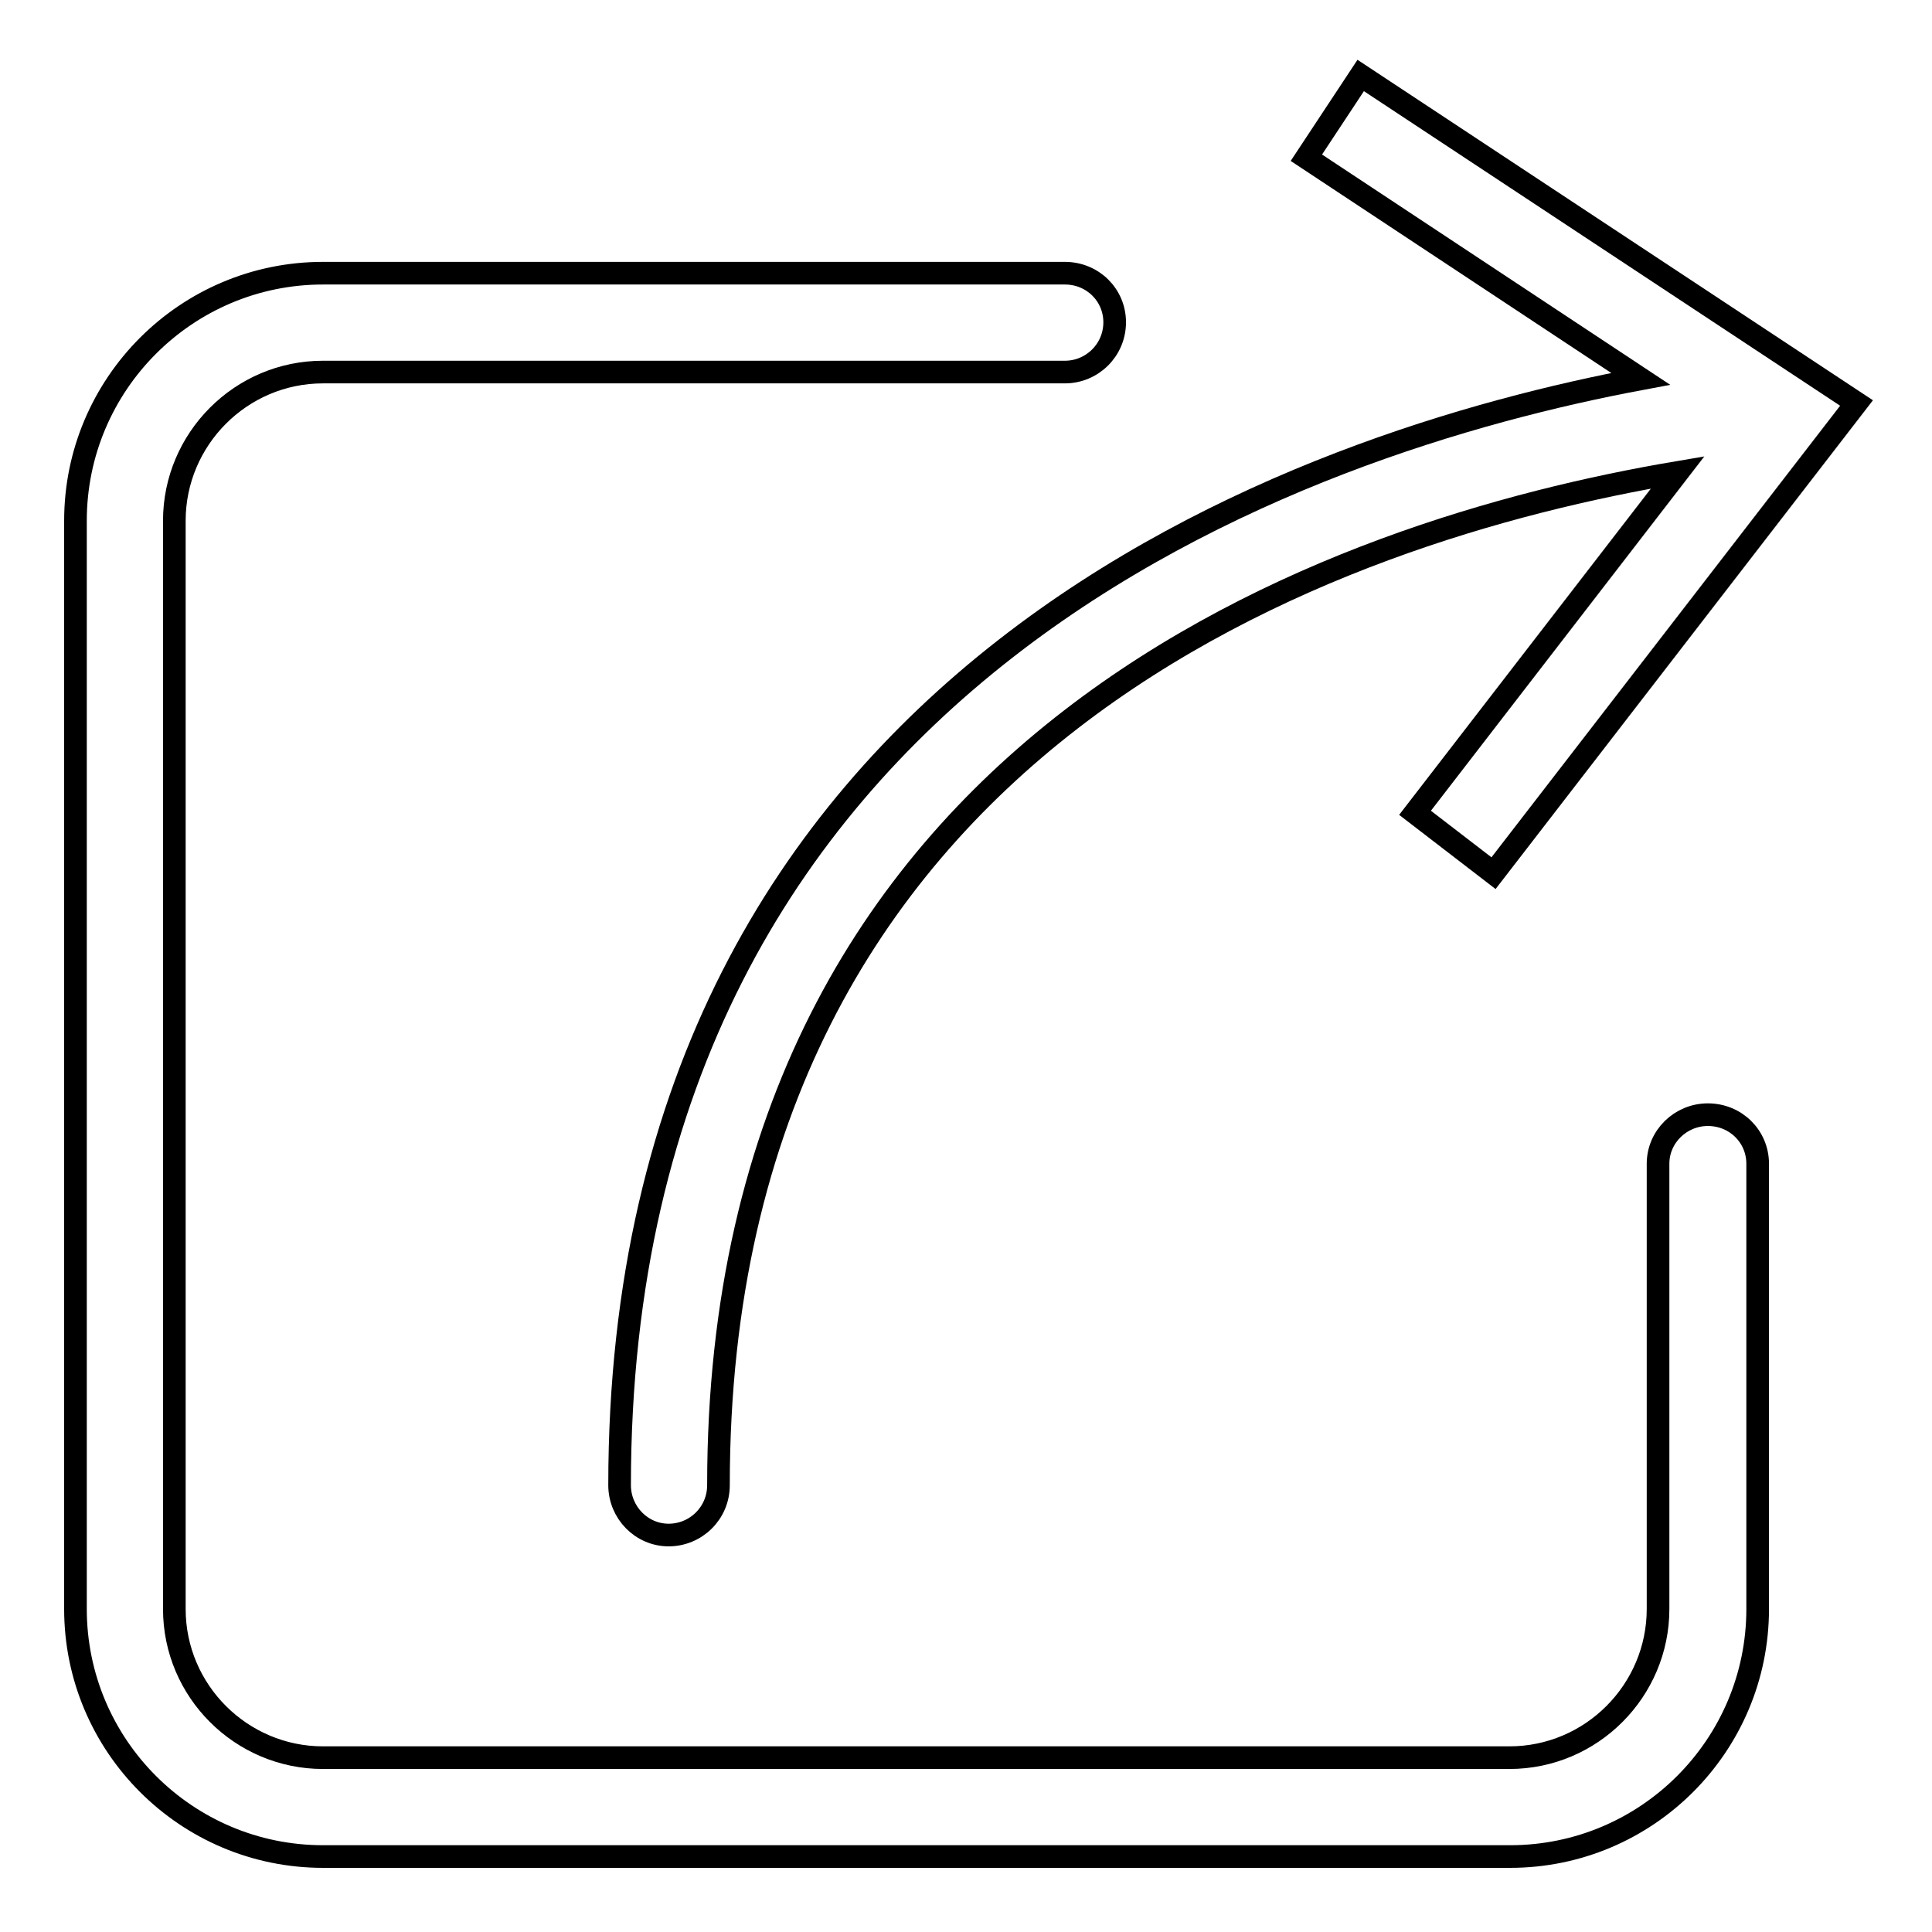
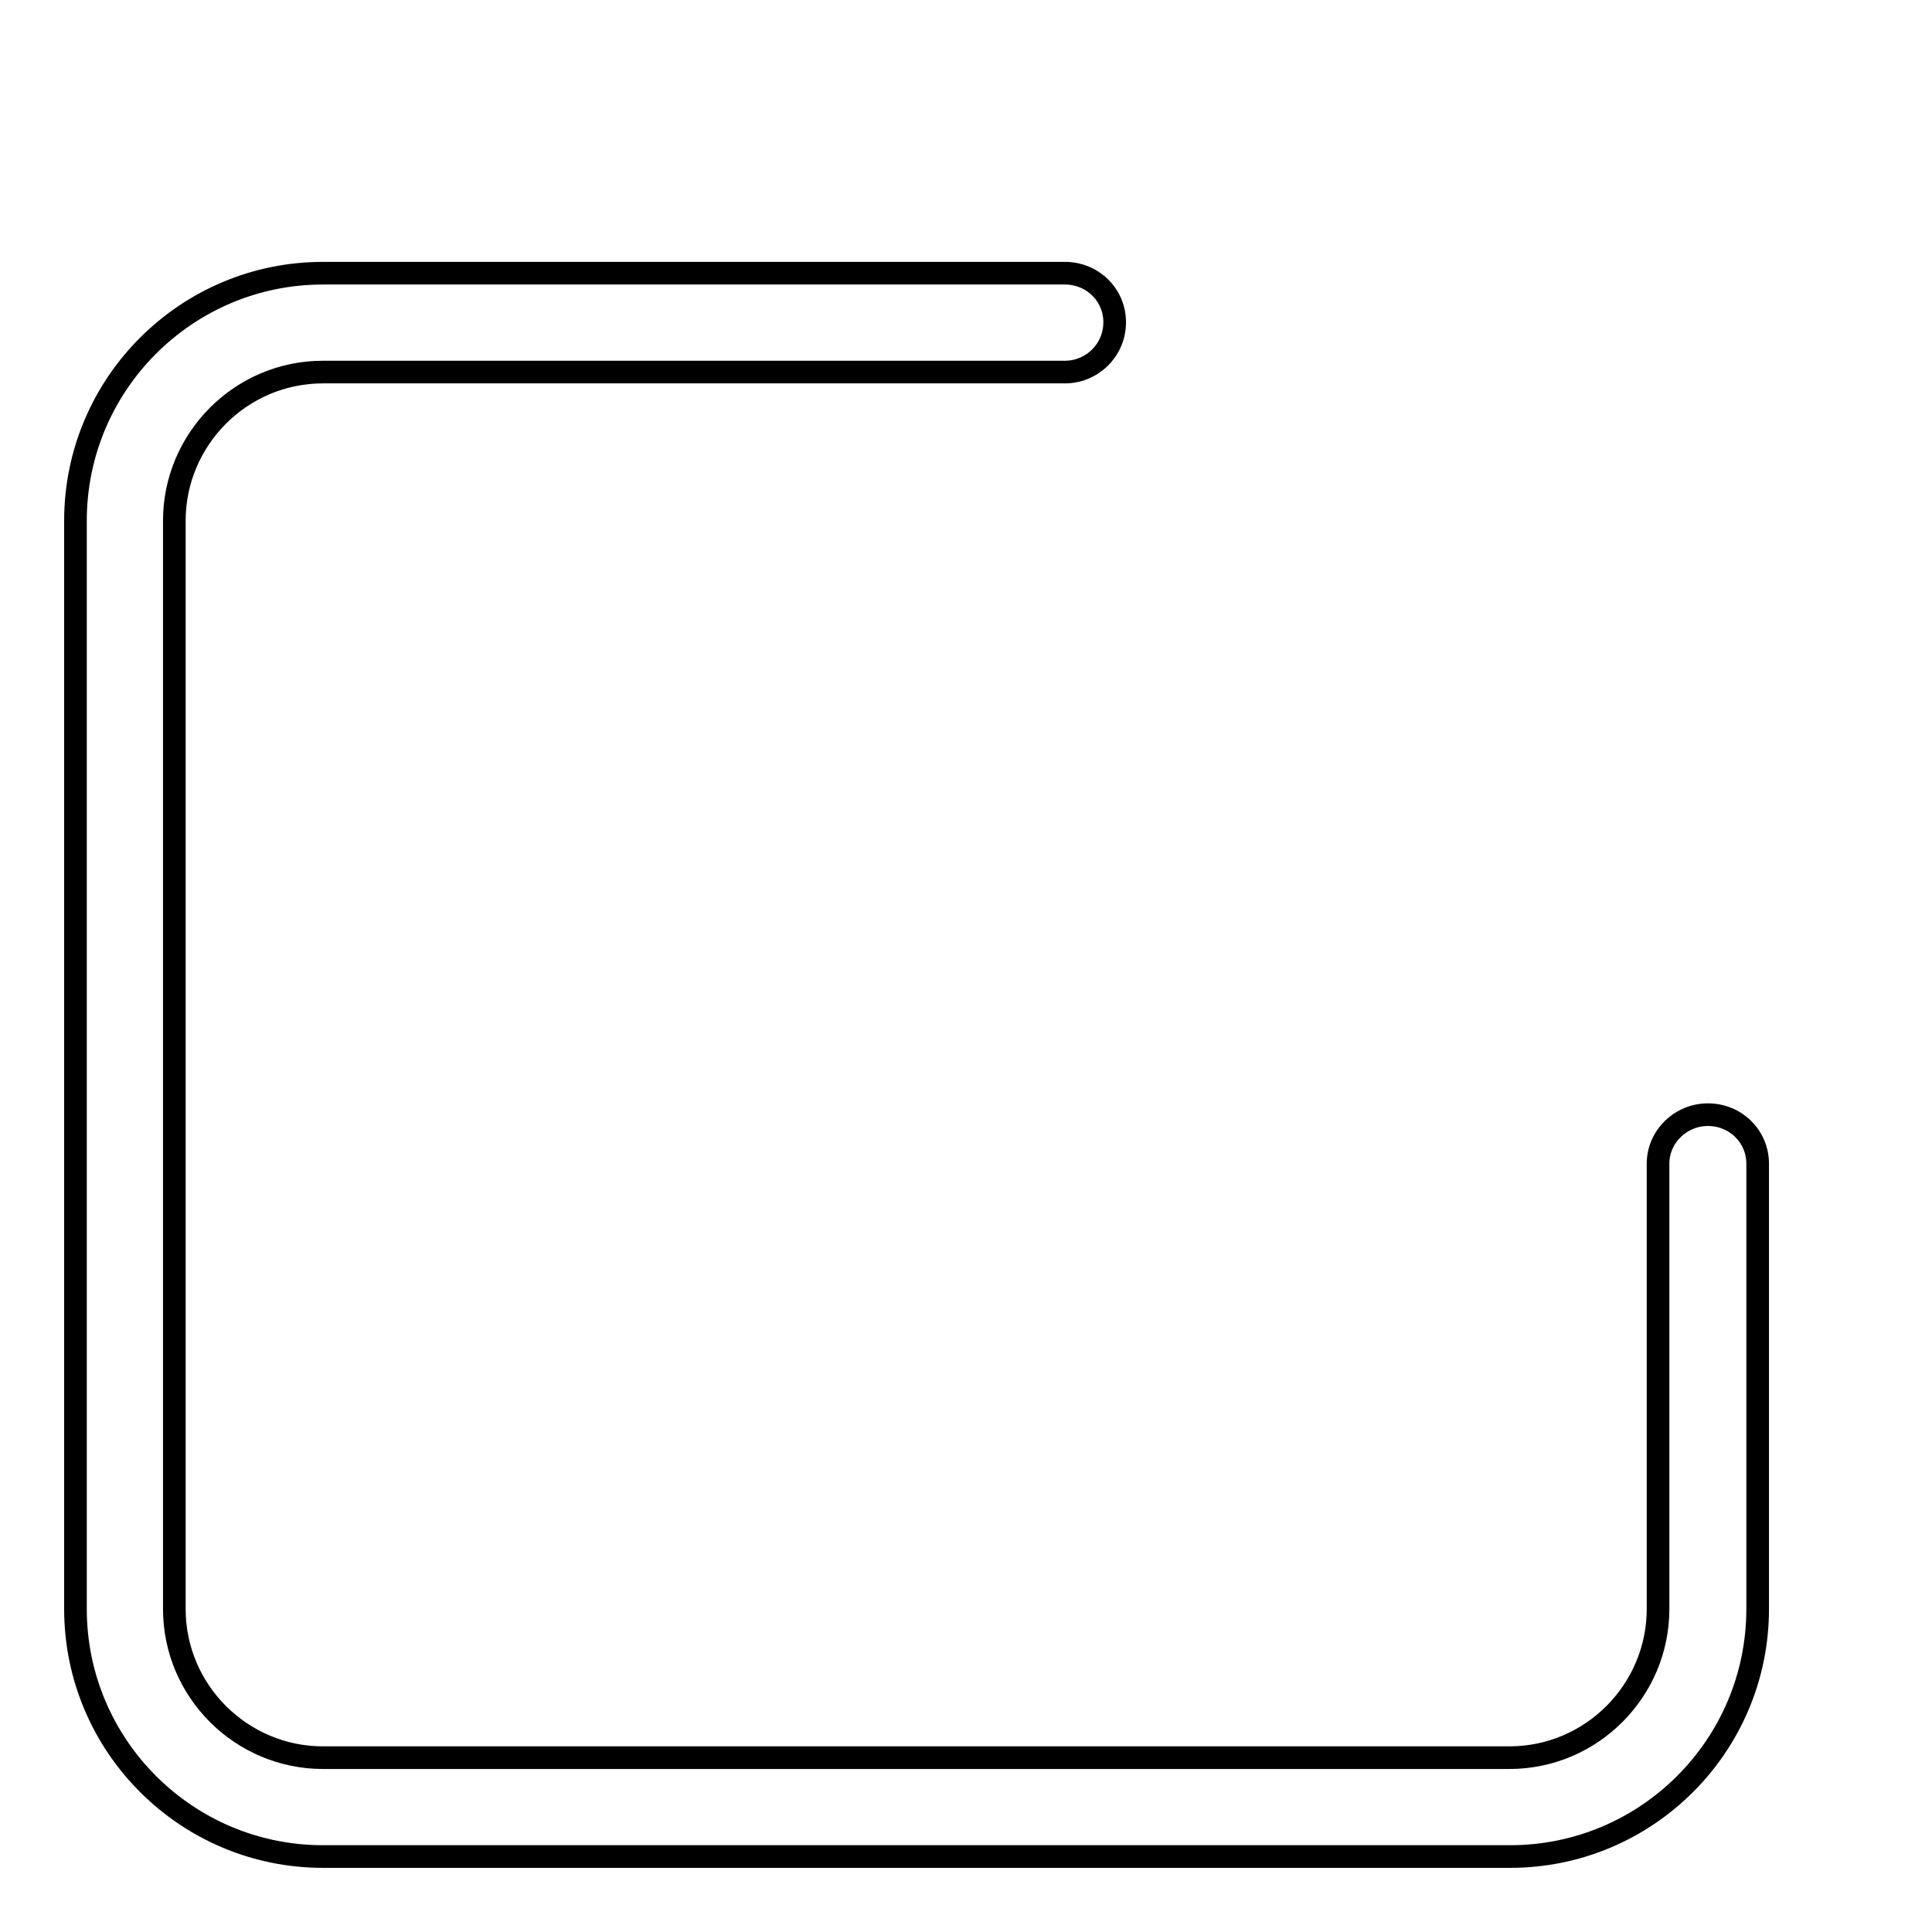
<svg xmlns="http://www.w3.org/2000/svg" version="1.1" x="0px" y="0px" viewBox="0 0 256 256" enable-background="new 0 0 256 256" xml:space="preserve">
  <g>
    <g>
-       <path stroke-width="3" fill-opacity="0" stroke="#000000" d="M82.1,196.8c0,3.6,2.9,6.6,6.5,6.6c3.6,0,6.6-2.9,6.6-6.6c0-99.2,82.1-126.6,127.1-134.2l-34.8,45.1l10.4,8L246,53.4L180.3,10l-7.2,10.9l44.3,29.3C173.1,58.5,82.1,88.6,82.1,196.8z" />
      <path stroke-width="3" fill-opacity="0" stroke="#000000" d="M226.3,147.7c-3.6,0-6.6,2.9-6.6,6.5v59c0,10.8-8.8,19.7-19.7,19.7H42.8c-10.8,0-19.7-8.8-19.7-19.7V69c0-10.8,8.8-19.7,19.7-19.7h98.3c3.6,0,6.6-2.9,6.6-6.6c0-3.6-2.9-6.5-6.6-6.5H42.8C24.7,36.2,10,50.9,10,69v144.2c0,18.1,14.7,32.8,32.8,32.8h157.3c18.1,0,32.8-14.7,32.8-32.8v-59C232.9,150.6,230,147.7,226.3,147.7z" />
    </g>
  </g>
</svg>